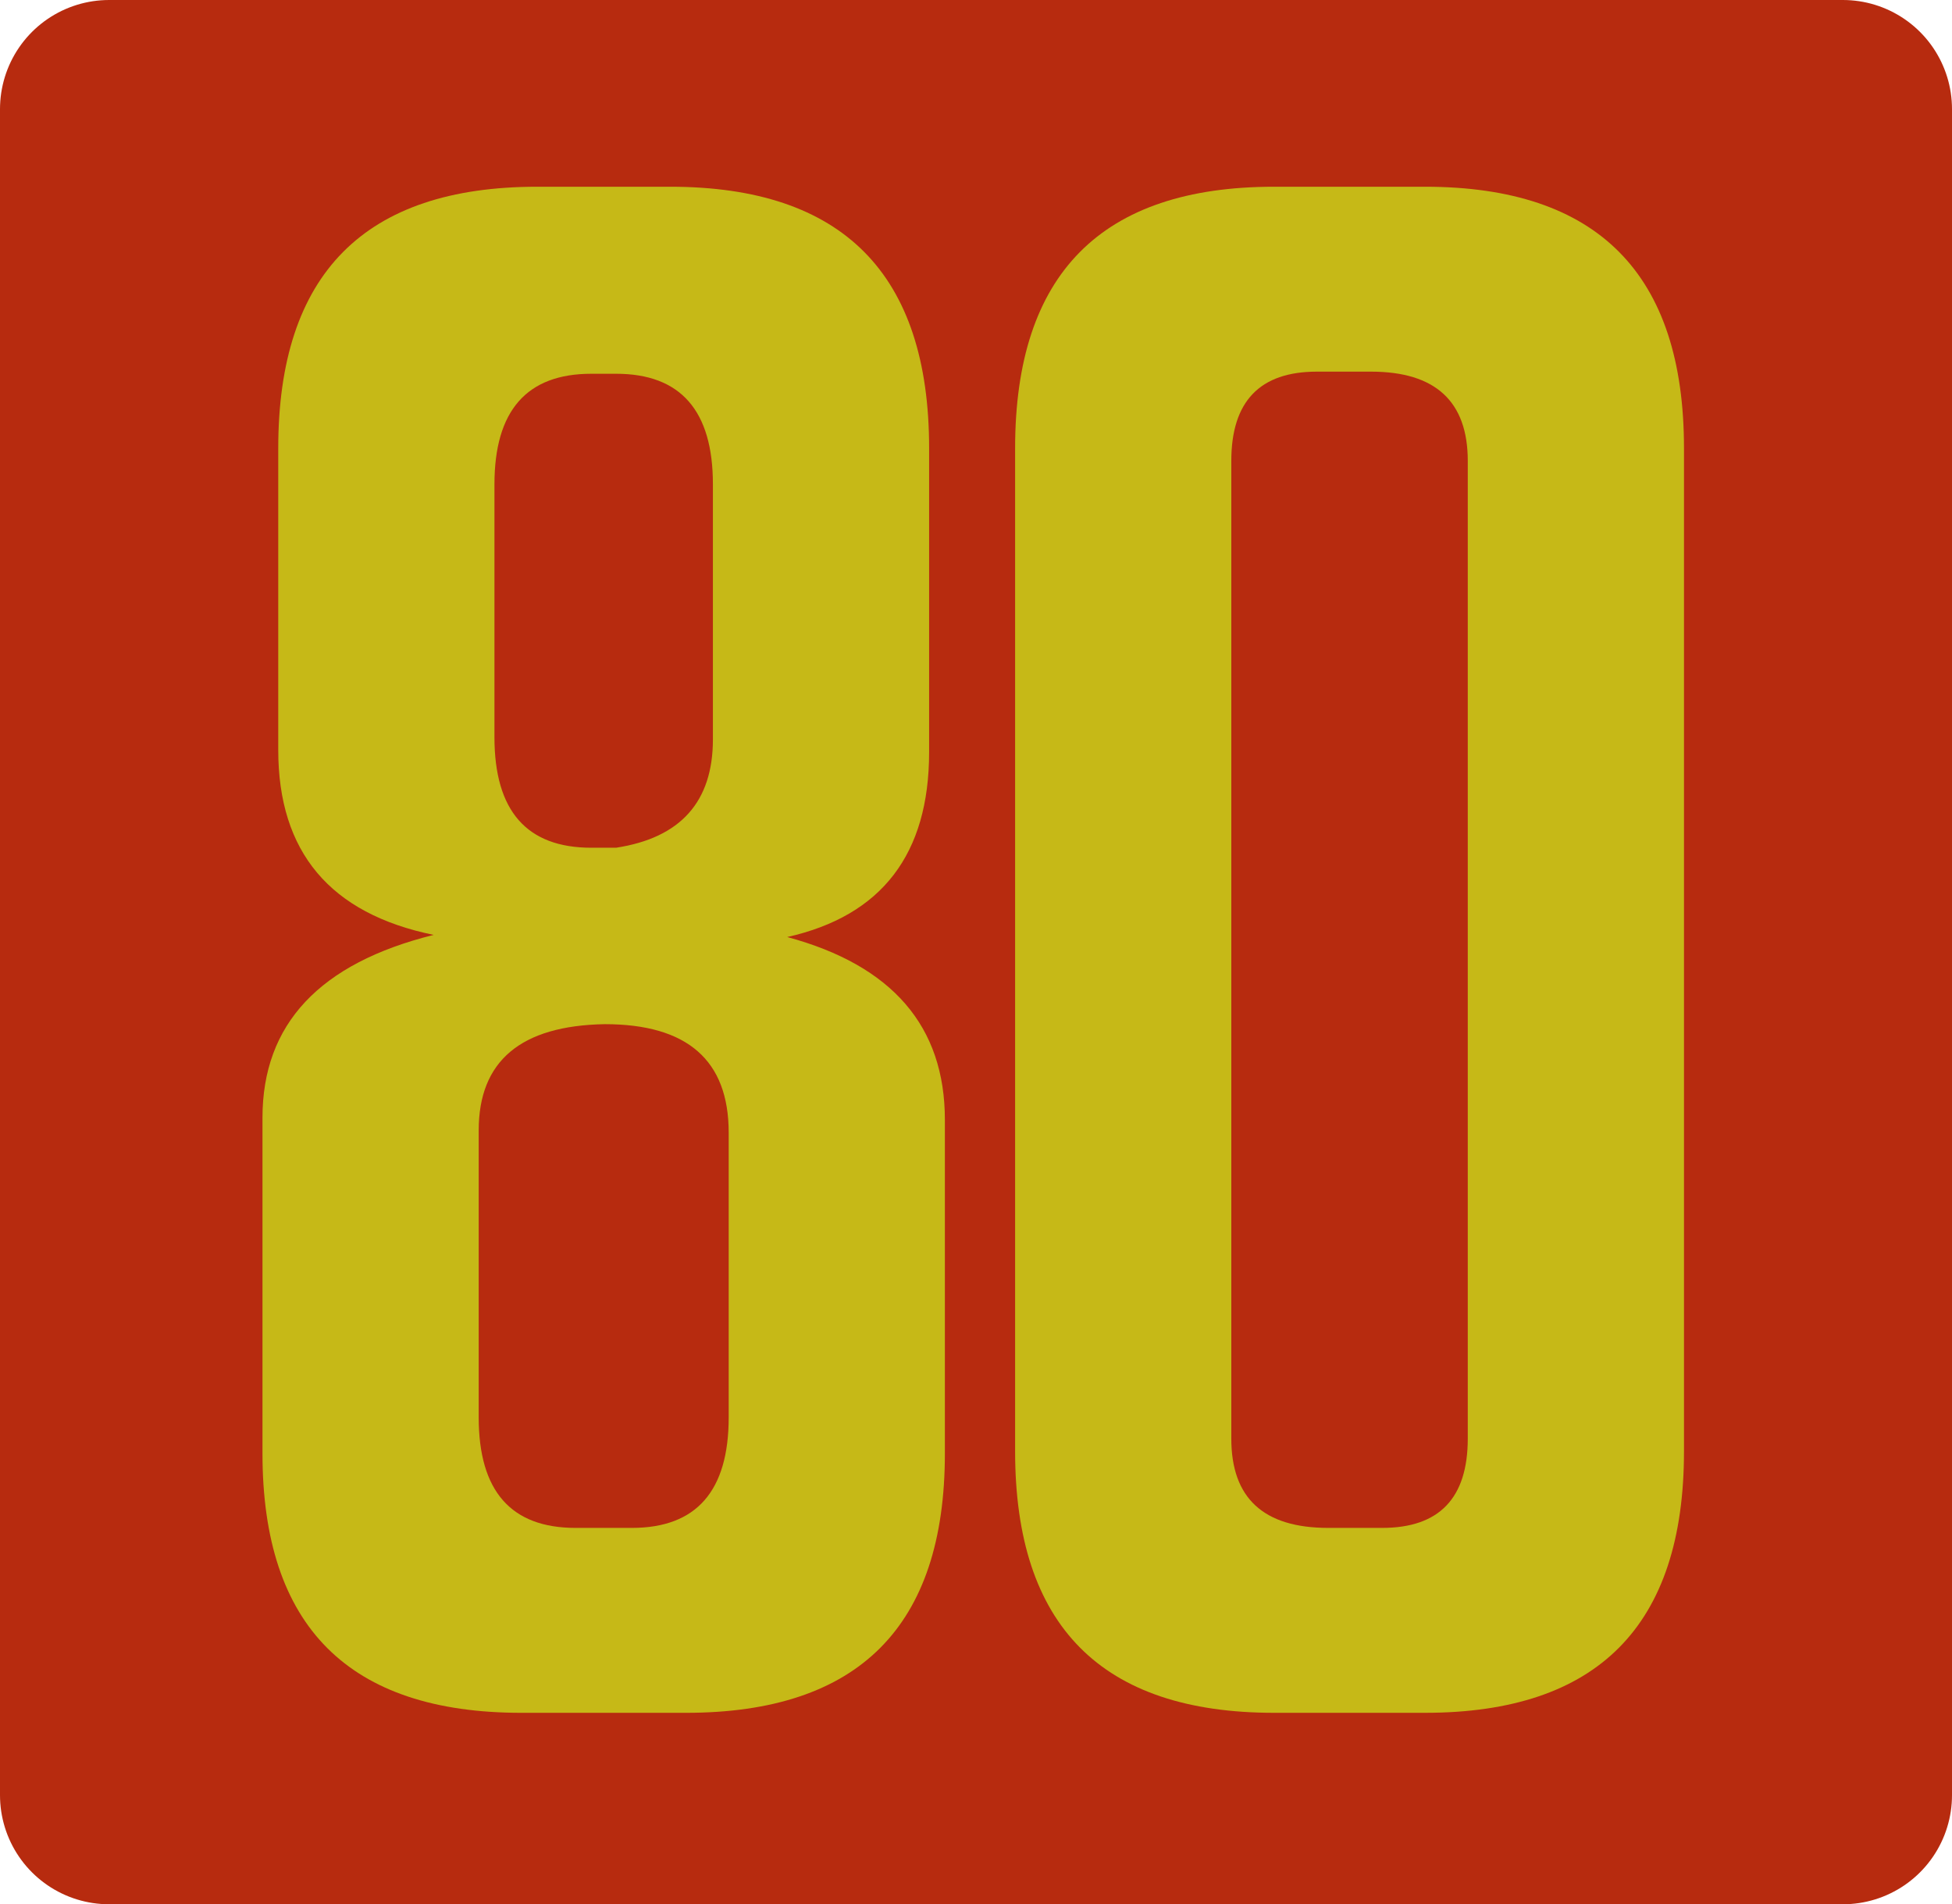
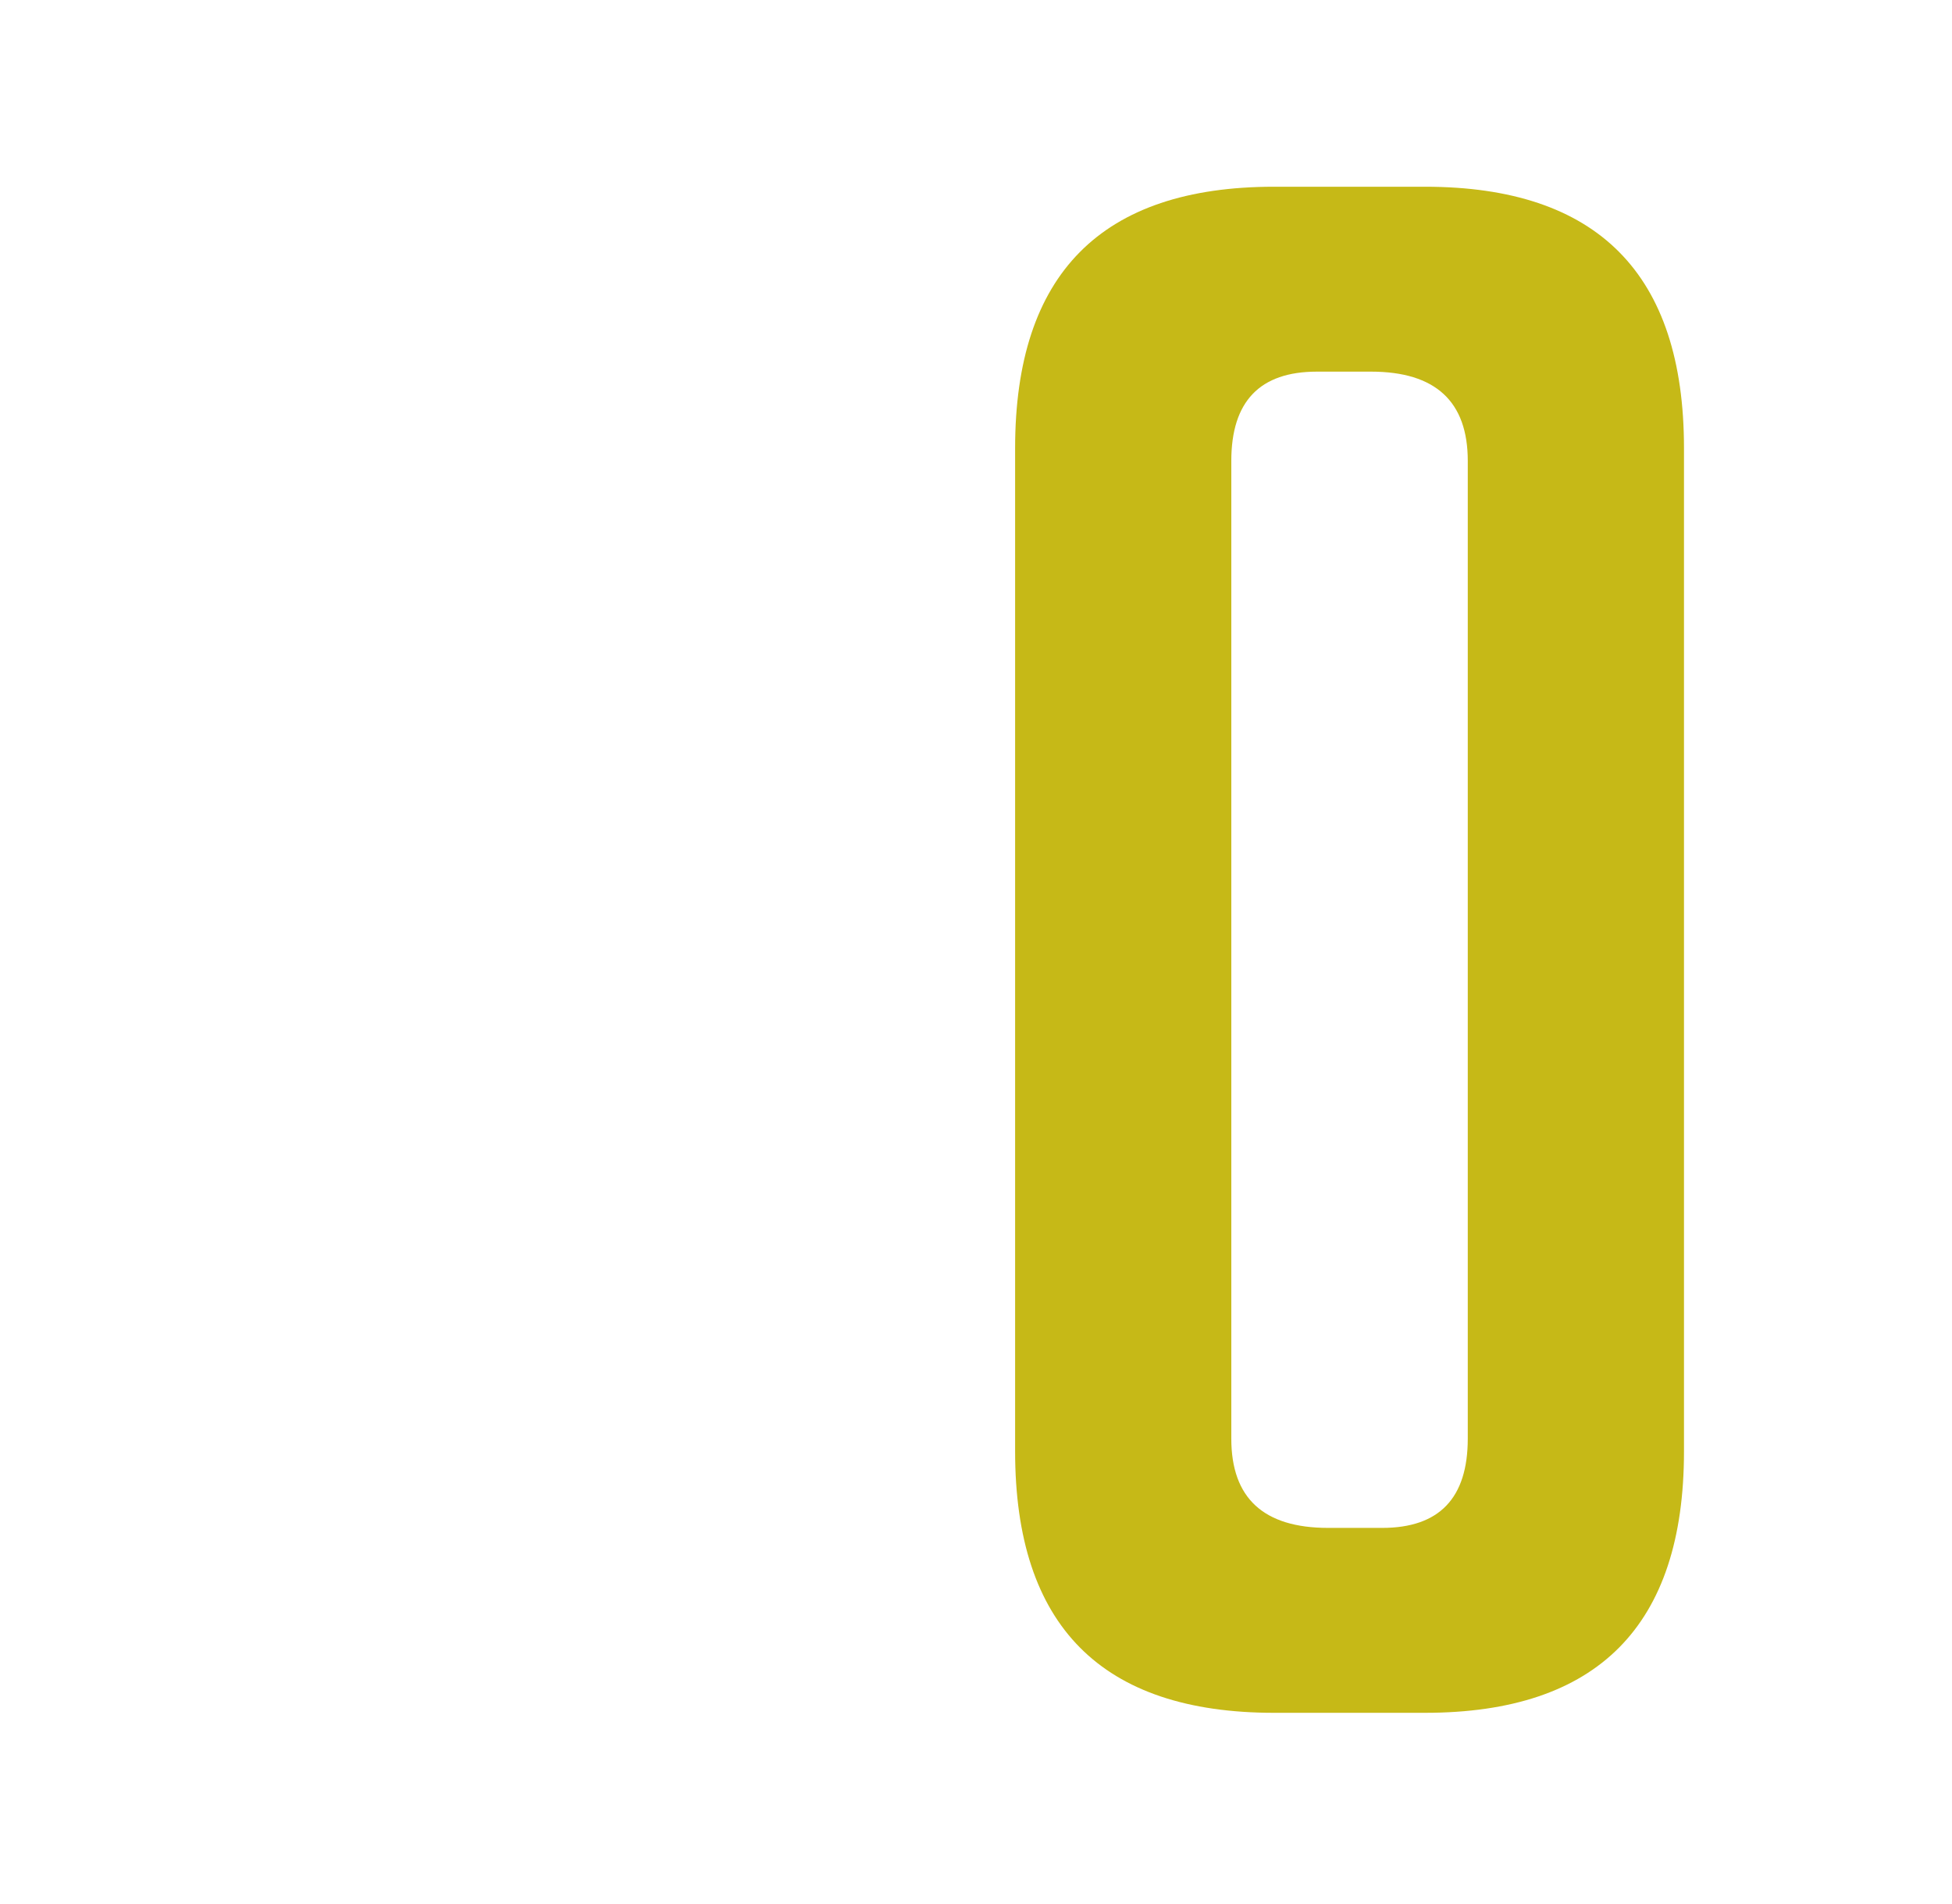
<svg xmlns="http://www.w3.org/2000/svg" version="1.0" id="Layer_1" x="0px" y="0px" width="402.615px" height="392.684px" viewBox="0 0 402.615 392.684" enable-background="new 0 0 402.615 392.684" xml:space="preserve">
  <g id="Layer_5">
-     <rect x="22.5" y="22.5" fill="#B72B0F" stroke="#B72B0F" stroke-width="45" stroke-linecap="round" stroke-linejoin="round" width="357.615" height="347.684" />
-   </g>
-   <path fill="#C6B917" d="M89.445,192.787c-21.368-4.382-32.054-17.095-32.054-38.134V92.418c0-35.943,17.805-53.911,53.421-53.911  h27.407c35.606,0,53.419,17.968,53.419,53.911v62.676c0,21.039-9.755,33.75-29.267,38.135c21.673,5.846,32.518,18.408,32.518,37.692  v68.812c0,35.654-17.813,53.475-53.418,53.475H107.56c-35.616,0-53.421-17.819-53.421-53.475V230.48  C54.14,211.196,65.907,198.638,89.445,192.787z M118.71,315.073h11.612c13.313,0,19.976-7.595,19.976-22.789v-58.731  c0-14.905-8.521-22.356-25.549-22.356c-17.348,0.295-26.014,7.604-26.014,21.915v59.174  C98.735,307.479,105.391,315.073,118.71,315.073z M101.985,99.867v52.158c0,15.195,6.657,22.79,19.977,22.79h5.109  c13.311-2.039,19.972-9.49,19.972-22.353V99.867c0-15.189-6.662-22.791-19.972-22.791h-5.109  C108.642,77.076,101.985,84.678,101.985,99.867z" />
+     </g>
  <path fill="#C6B917" d="M262.793,353.206c-35.618,0-53.418-17.972-53.418-53.911V92.418c0-35.943,17.8-53.911,53.418-53.911h31.122  c35.608,0,53.42,17.968,53.42,53.911v206.877c0,35.939-17.812,53.911-53.42,53.911H262.793z M271.618,76.637  c-11.771,0-17.652,6.139-17.652,18.408v201.62c0,12.272,6.656,18.407,19.976,18.407h11.147c11.768,0,17.651-6.135,17.651-18.407  V95.045c0-12.271-6.664-18.408-19.974-18.408H271.618L271.618,76.637z" />
</svg>